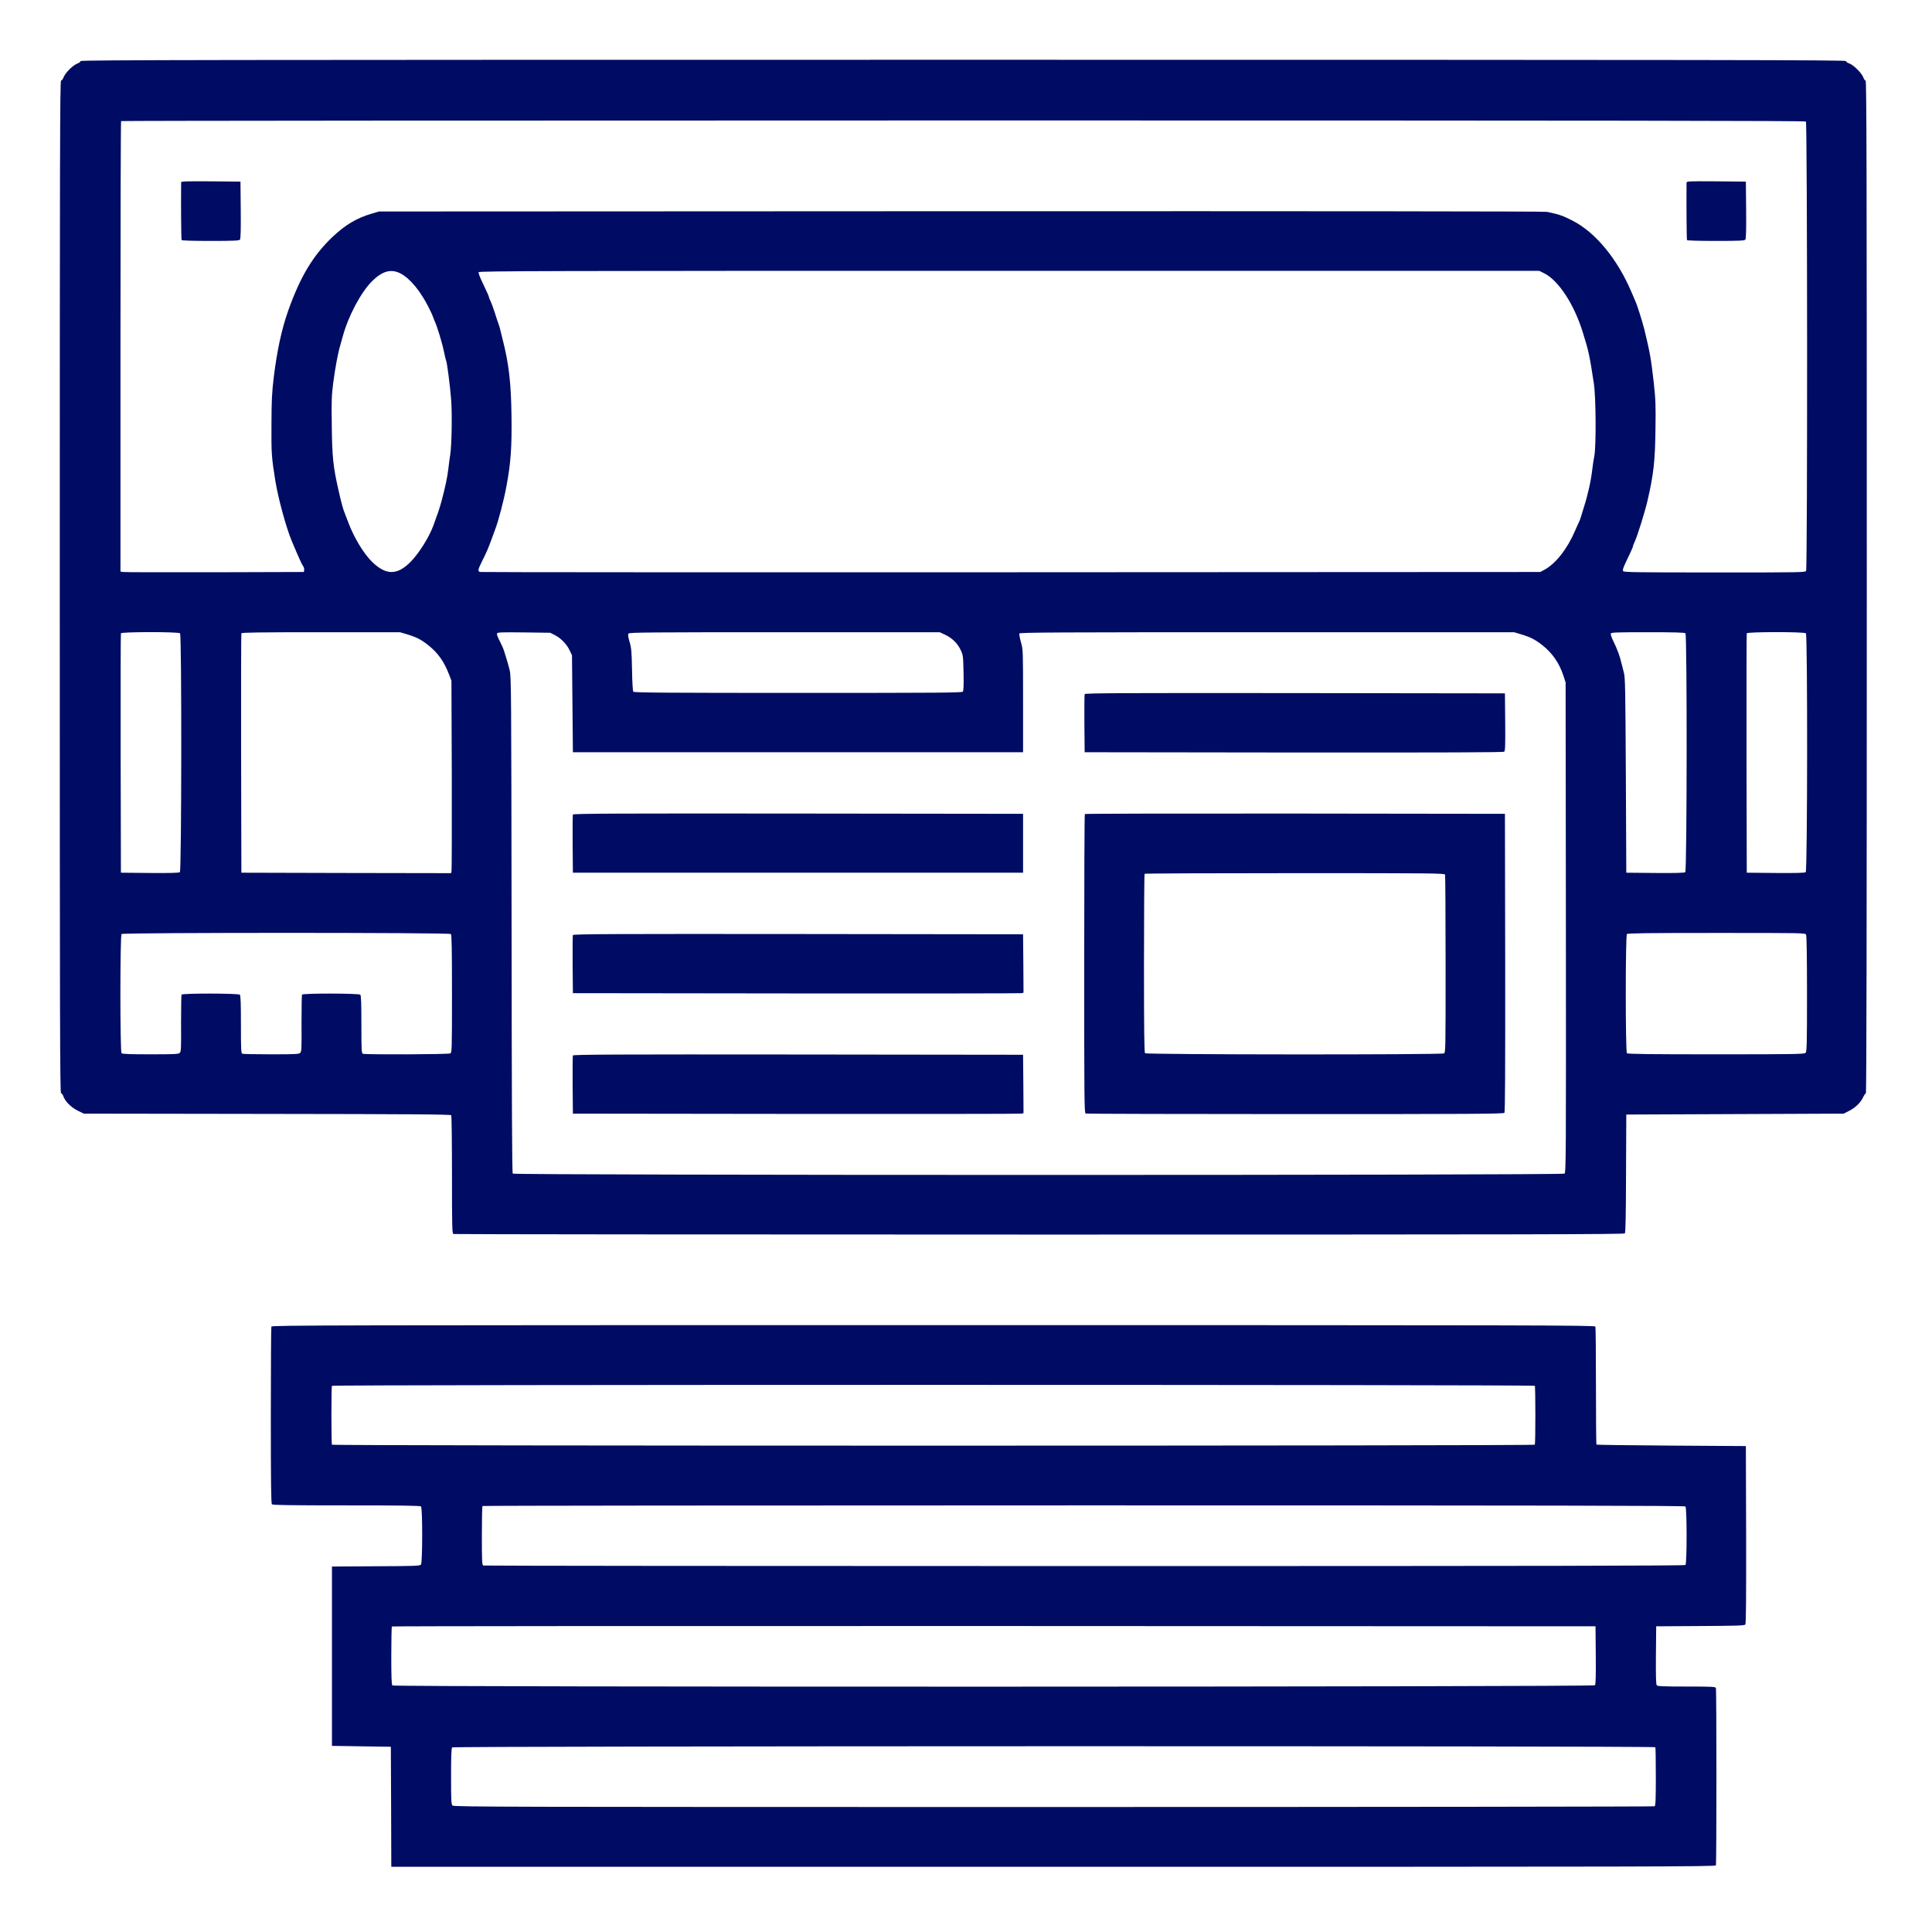
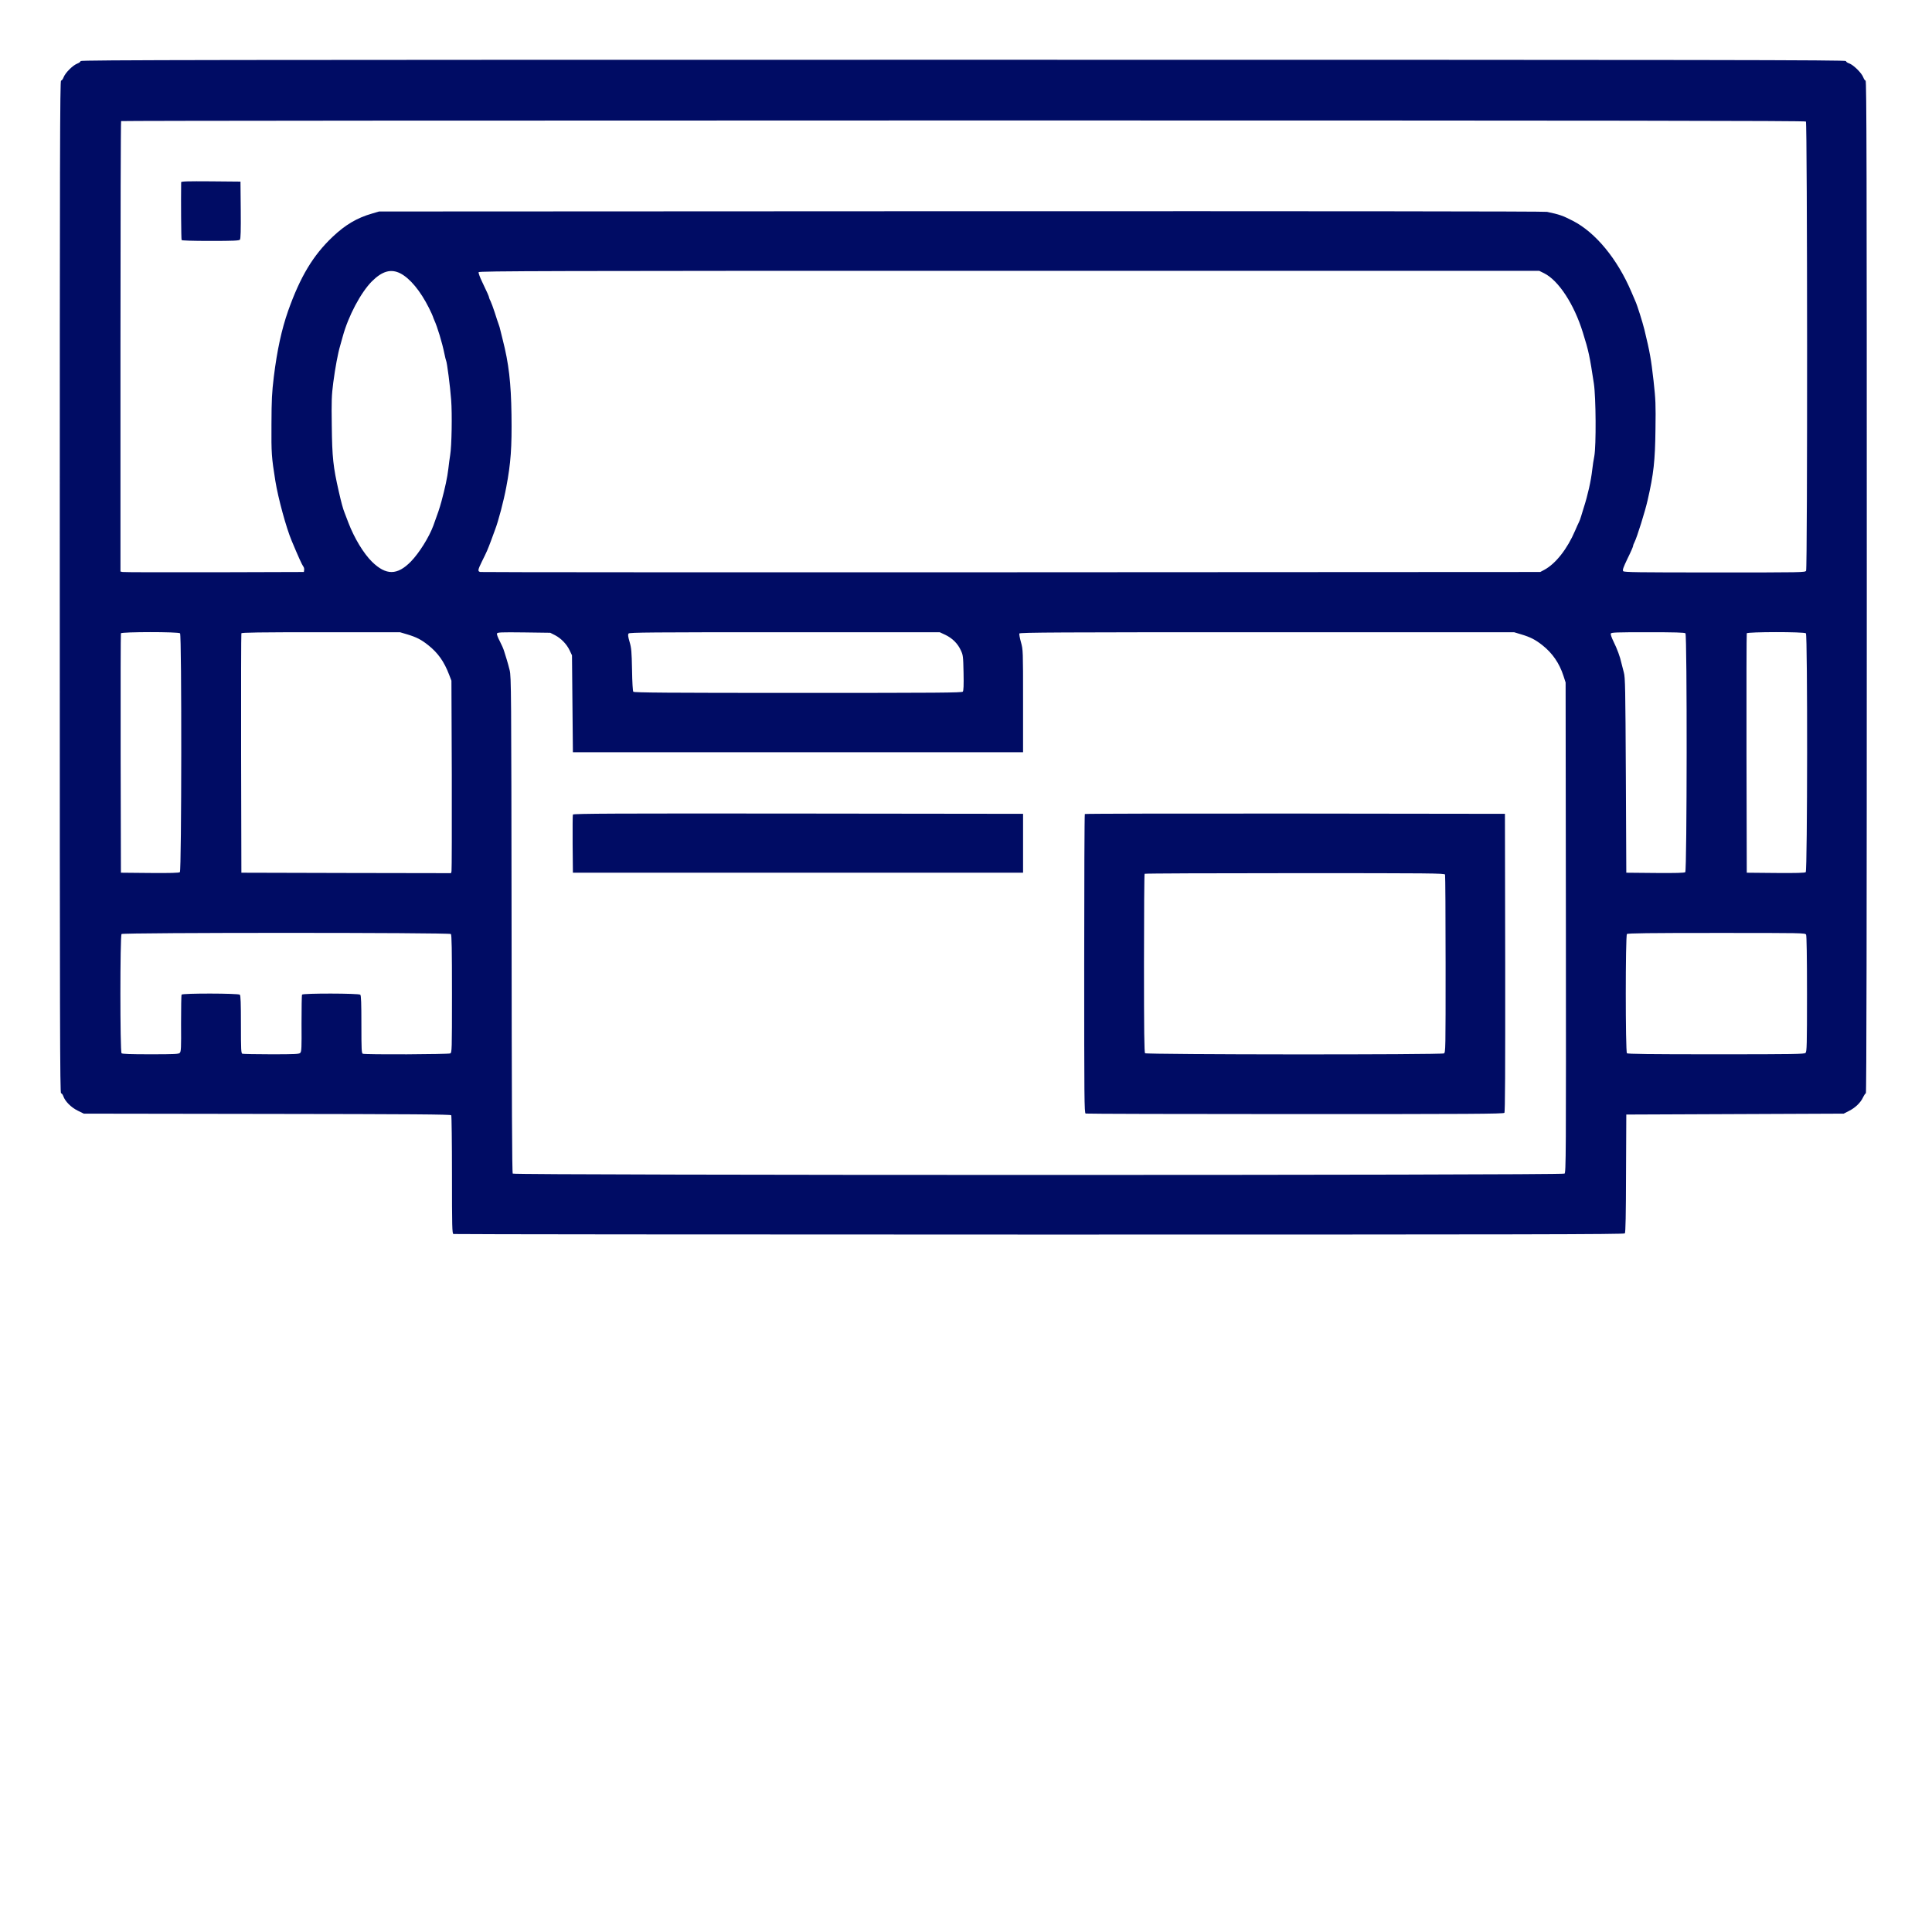
<svg xmlns="http://www.w3.org/2000/svg" version="1.0" width="2133pt" height="2133pt" viewBox="0 0 2133 2133" preserveAspectRatio="xMidYMid meet">
  <g transform="translate(0,2133) scale(0.1,-0.1)" fill="#000c64" stroke="none">
    <path d="M890 20656 c0 -8 -17 -21 -39 -29 -49 -20 -128 -99 -148 -148 -8 -22 -21 -39 -29 -39 -12 0 -14 -822 -14 -5590 0 -4827 2 -5590 14 -5590 8 0 19 -15 25 -32 19 -57 86 -124 159 -160 l67 -33 2024 -3 c1596 -2 2027 -5 2033 -15 4 -6 8 -303 8 -658 0 -581 2 -647 16 -653 9 -3 2919 -6 6469 -6 5390 0 6454 2 6464 13 8 10 12 204 13 663 l3 649 1200 5 1200 5 57 29 c70 35 129 91 157 151 12 25 26 45 31 45 7 0 10 1889 10 5590 0 4578 -2 5590 -13 5590 -7 0 -19 17 -26 37 -18 48 -109 137 -155 153 -20 6 -36 18 -36 26 0 12 -1326 14 -9745 14 -8318 0 -9745 -2 -9745 -14z m19048 -668 c16 -16 18 -4929 2 -4959 -10 -19 -32 -19 -1009 -19 -853 0 -1000 2 -1010 14 -10 12 0 40 48 140 34 68 61 131 61 138 0 7 7 27 16 43 26 50 118 343 145 465 66 288 82 432 86 780 4 277 2 326 -21 535 -28 245 -40 313 -101 565 -21 85 -79 270 -100 315 -8 17 -28 64 -45 105 -154 361 -394 653 -645 782 -113 58 -148 70 -285 99 -29 6 -2449 8 -6470 7 l-6425 -3 -75 -22 c-168 -48 -296 -124 -436 -256 -218 -206 -359 -442 -493 -819 -72 -206 -121 -431 -158 -728 -21 -176 -25 -250 -26 -525 -2 -322 1 -362 43 -625 31 -191 120 -518 180 -660 72 -173 115 -267 127 -282 8 -9 13 -27 11 -40 l-3 -23 -990 -3 c-545 -1 -1000 0 -1012 3 l-23 5 0 2484 c0 1365 3 2486 7 2489 3 4 4187 7 9298 7 7213 0 9294 -3 9303 -12z m-15520 -1675 c108 -55 223 -194 318 -383 24 -49 44 -92 44 -96 0 -3 7 -20 14 -37 35 -76 88 -251 112 -370 8 -38 16 -73 19 -78 10 -15 45 -286 56 -434 12 -153 6 -512 -11 -610 -5 -33 -15 -100 -20 -150 -11 -96 -37 -215 -76 -360 -22 -80 -38 -127 -90 -269 -48 -129 -156 -301 -247 -395 -151 -154 -274 -155 -430 -3 -94 93 -196 262 -261 432 -15 41 -35 91 -42 110 -16 38 -36 111 -64 235 -62 272 -73 374 -77 724 -4 277 -2 333 16 475 22 166 51 324 77 411 8 28 21 73 28 100 61 225 199 485 322 609 114 113 209 140 312 89z m12630 0 c159 -79 331 -342 427 -653 65 -207 76 -262 122 -565 23 -151 26 -686 5 -800 -8 -38 -18 -106 -23 -150 -13 -120 -50 -285 -94 -420 -9 -27 -22 -70 -29 -95 -7 -25 -18 -54 -24 -65 -6 -11 -25 -53 -42 -93 -86 -202 -215 -366 -340 -433 l-45 -24 -5840 -3 c-3212 -1 -5850 0 -5862 3 -31 7 -29 21 18 117 54 108 62 127 100 228 17 47 37 101 44 120 37 95 96 320 124 470 51 267 63 444 58 800 -5 356 -30 568 -97 830 -11 41 -22 89 -26 105 -3 17 -12 46 -19 65 -7 19 -27 78 -43 130 -17 52 -38 109 -46 125 -9 17 -16 34 -16 38 0 11 -21 59 -77 175 -25 51 -42 99 -39 107 5 13 742 15 5857 15 l5852 0 55 -27z m-15060 -3975 c19 -19 17 -2621 -2 -2637 -9 -8 -105 -11 -332 -9 l-319 3 -3 1315 c-1 723 0 1321 3 1328 6 17 635 18 653 0z m2509 -12 c102 -31 153 -57 231 -119 107 -85 175 -180 231 -327 l25 -65 4 -1040 c1 -572 0 -1050 -3 -1063 l-5 -22 -1158 2 -1157 3 -3 1315 c-1 723 0 1321 3 1328 3 9 188 12 878 12 l873 0 81 -24z m1631 -9 c67 -35 128 -98 161 -167 l26 -55 5 -535 5 -535 2485 0 2485 0 0 565 c0 559 0 566 -23 649 -13 46 -21 90 -18 97 5 12 437 14 2734 14 l2728 0 80 -24 c100 -30 153 -57 231 -118 112 -88 189 -200 234 -339 l24 -74 3 -2705 c2 -2539 1 -2706 -15 -2717 -26 -20 -11596 -19 -11612 0 -8 10 -11 768 -13 2748 -3 2597 -4 2738 -21 2809 -10 41 -25 95 -33 120 -8 25 -21 65 -28 90 -7 25 -29 75 -49 113 -20 37 -34 74 -30 83 5 13 42 15 297 12 l291 -4 53 -27z m4309 4 c77 -37 136 -95 170 -169 26 -55 27 -65 31 -250 3 -140 0 -197 -8 -208 -11 -12 -256 -14 -1820 -14 -1434 0 -1810 3 -1818 13 -6 7 -12 105 -14 242 -4 201 -7 240 -27 308 -18 62 -20 81 -11 93 11 12 244 14 1724 14 l1711 0 62 -29z m8171 17 c19 -19 17 -2621 -2 -2637 -9 -8 -105 -11 -332 -9 l-319 3 -5 1075 c-5 966 -7 1081 -22 1135 -9 33 -21 80 -27 105 -14 67 -47 156 -87 237 -20 40 -34 80 -30 88 5 13 58 15 409 15 300 0 406 -3 415 -12z m1330 0 c19 -19 17 -2621 -2 -2637 -9 -8 -105 -11 -332 -9 l-319 3 -3 1315 c-1 723 0 1321 3 1328 6 17 635 18 653 0z m-14960 -3320 c9 -9 12 -169 12 -660 0 -630 -1 -648 -19 -658 -21 -11 -937 -15 -965 -4 -14 5 -16 43 -16 323 0 233 -3 320 -12 329 -16 16 -634 17 -643 1 -4 -6 -6 -149 -6 -319 2 -271 0 -310 -14 -324 -14 -14 -54 -16 -320 -16 -167 0 -310 3 -319 6 -14 5 -16 43 -16 323 0 233 -3 320 -12 329 -16 16 -634 17 -643 1 -4 -6 -6 -149 -6 -319 2 -271 0 -310 -14 -324 -14 -14 -54 -16 -324 -16 -225 0 -310 3 -319 12 -17 17 -17 1299 0 1316 17 17 3619 17 3636 0z m14962 -7 c6 -13 10 -236 10 -655 0 -564 -2 -636 -16 -650 -14 -14 -117 -16 -988 -16 -743 0 -975 3 -984 12 -17 17 -17 1299 0 1316 9 9 243 12 990 12 956 0 978 0 988 -19z" fill="#000c64" />
    <path d="M2000 19318 c-3 -201 0 -630 5 -638 4 -6 118 -10 319 -10 253 0 316 3 325 14 8 9 11 104 9 327 l-3 314 -327 3 c-259 2 -328 0 -328 -10z" fill="#000c64" />
-     <path d="M18620 19313 c-2 -242 1 -626 5 -634 4 -5 132 -9 319 -9 253 0 316 3 325 14 8 9 11 104 9 327 l-3 314 -327 3 c-308 2 -328 1 -328 -15z" fill="#000c64" />
-     <path d="M11975 13667 c-3 -7 -4 -154 -3 -327 l3 -315 2309 -3 c1712 -1 2312 1 2323 9 11 10 13 70 11 328 l-3 316 -2318 3 c-1858 2 -2319 0 -2322 -11z" fill="#000c64" />
    <path d="M6325 12337 c-3 -7 -4 -154 -3 -327 l3 -315 2485 0 2485 0 0 325 0 325 -2483 3 c-1990 2 -2484 0 -2487 -11z" fill="#000c64" />
    <path d="M11977 12343 c-4 -3 -7 -748 -7 -1654 0 -1492 1 -1647 16 -1653 9 -3 1050 -6 2314 -6 1922 0 2299 2 2309 14 8 10 10 450 9 1657 l-3 1644 -2316 3 c-1274 1 -2319 -1 -2322 -5z m3977 -669 c3 -9 6 -454 6 -989 0 -953 0 -975 -19 -985 -30 -16 -3283 -14 -3299 2 -9 9 -12 243 -12 993 0 540 3 985 7 988 3 4 750 7 1659 7 1497 0 1652 -1 1658 -16z" fill="#000c64" />
-     <path d="M6325 11007 c-3 -7 -4 -154 -3 -327 l3 -315 2465 -3 c1356 -1 2475 0 2488 3 l22 5 -2 323 -3 322 -2483 3 c-1990 2 -2484 0 -2487 -11z" fill="#000c64" />
-     <path d="M6325 9677 c-3 -7 -4 -154 -3 -327 l3 -315 2465 -3 c1356 -1 2475 0 2488 3 l22 5 -2 323 -3 322 -2483 3 c-1990 2 -2484 0 -2487 -11z" fill="#000c64" />
-     <path d="M2996 6684 c-3 -9 -6 -451 -6 -983 0 -739 3 -970 12 -979 9 -9 206 -12 823 -12 617 0 814 -3 823 -12 18 -18 17 -617 0 -641 -12 -15 -56 -17 -498 -19 l-485 -3 0 -990 0 -990 325 -5 325 -5 3 -662 2 -663 7309 0 c6655 0 7309 1 7315 16 8 20 8 1938 0 1958 -5 14 -43 16 -324 16 -257 0 -320 3 -329 14 -8 9 -11 105 -9 332 l3 319 486 3 c394 2 489 5 498 16 8 9 10 281 9 992 l-3 979 -822 5 c-452 3 -824 8 -827 11 -4 3 -6 294 -6 646 0 353 -3 648 -6 657 -6 15 -593 16 -7309 16 -6650 0 -7303 -1 -7309 -16z m13949 -654 c8 -13 8 -636 0 -650 -9 -14 -13271 -14 -13280 0 -4 6 -6 152 -6 325 0 173 2 319 6 325 8 14 13271 14 13280 0z m1663 -1332 c17 -17 17 -629 0 -646 -9 -9 -1497 -12 -6634 -12 -3642 0 -6629 3 -6638 6 -14 5 -16 44 -16 328 0 178 3 326 7 329 3 4 2990 7 6638 7 5144 0 6634 -3 6643 -12z m-990 -1642 c2 -227 -1 -323 -9 -332 -16 -19 -13258 -21 -13277 -2 -9 9 -12 96 -12 328 0 174 3 320 7 323 3 4 2995 6 6647 5 l6641 -3 3 -319z m657 -1016 c4 -6 6 -153 6 -327 0 -246 -3 -318 -13 -325 -7 -4 -2993 -8 -6635 -8 -6006 0 -6623 1 -6637 16 -14 13 -16 57 -16 323 0 225 3 310 12 319 16 16 13273 18 13283 2z" fill="#000c64" />
  </g>
</svg>